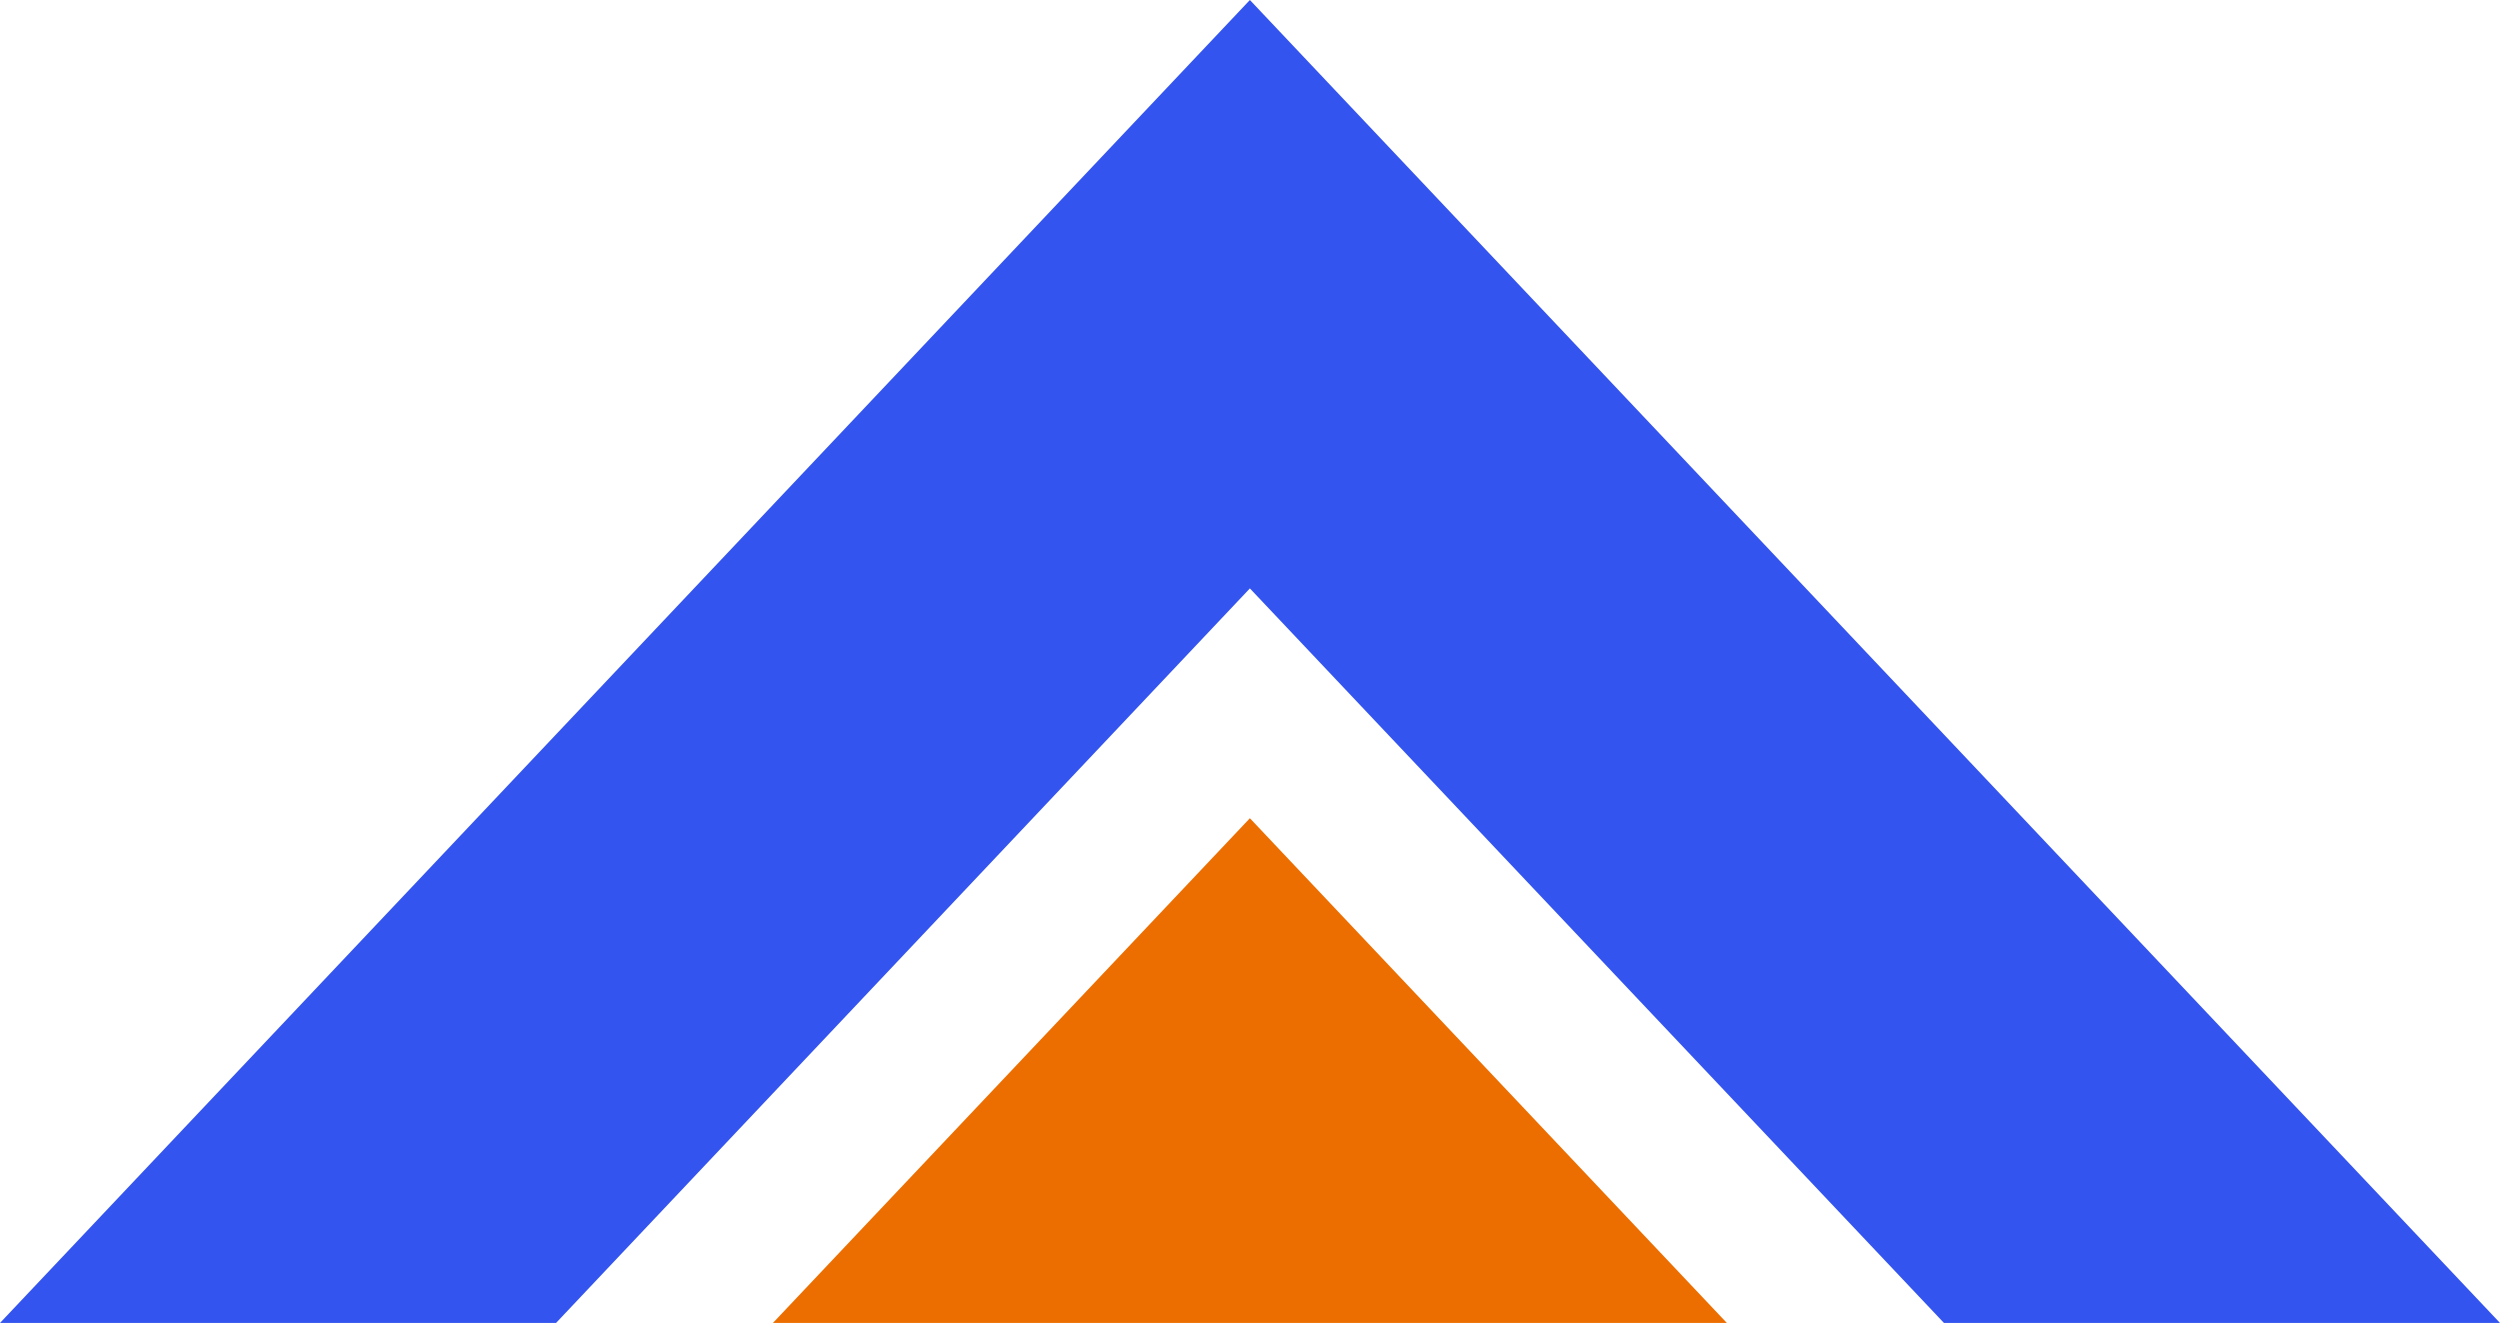
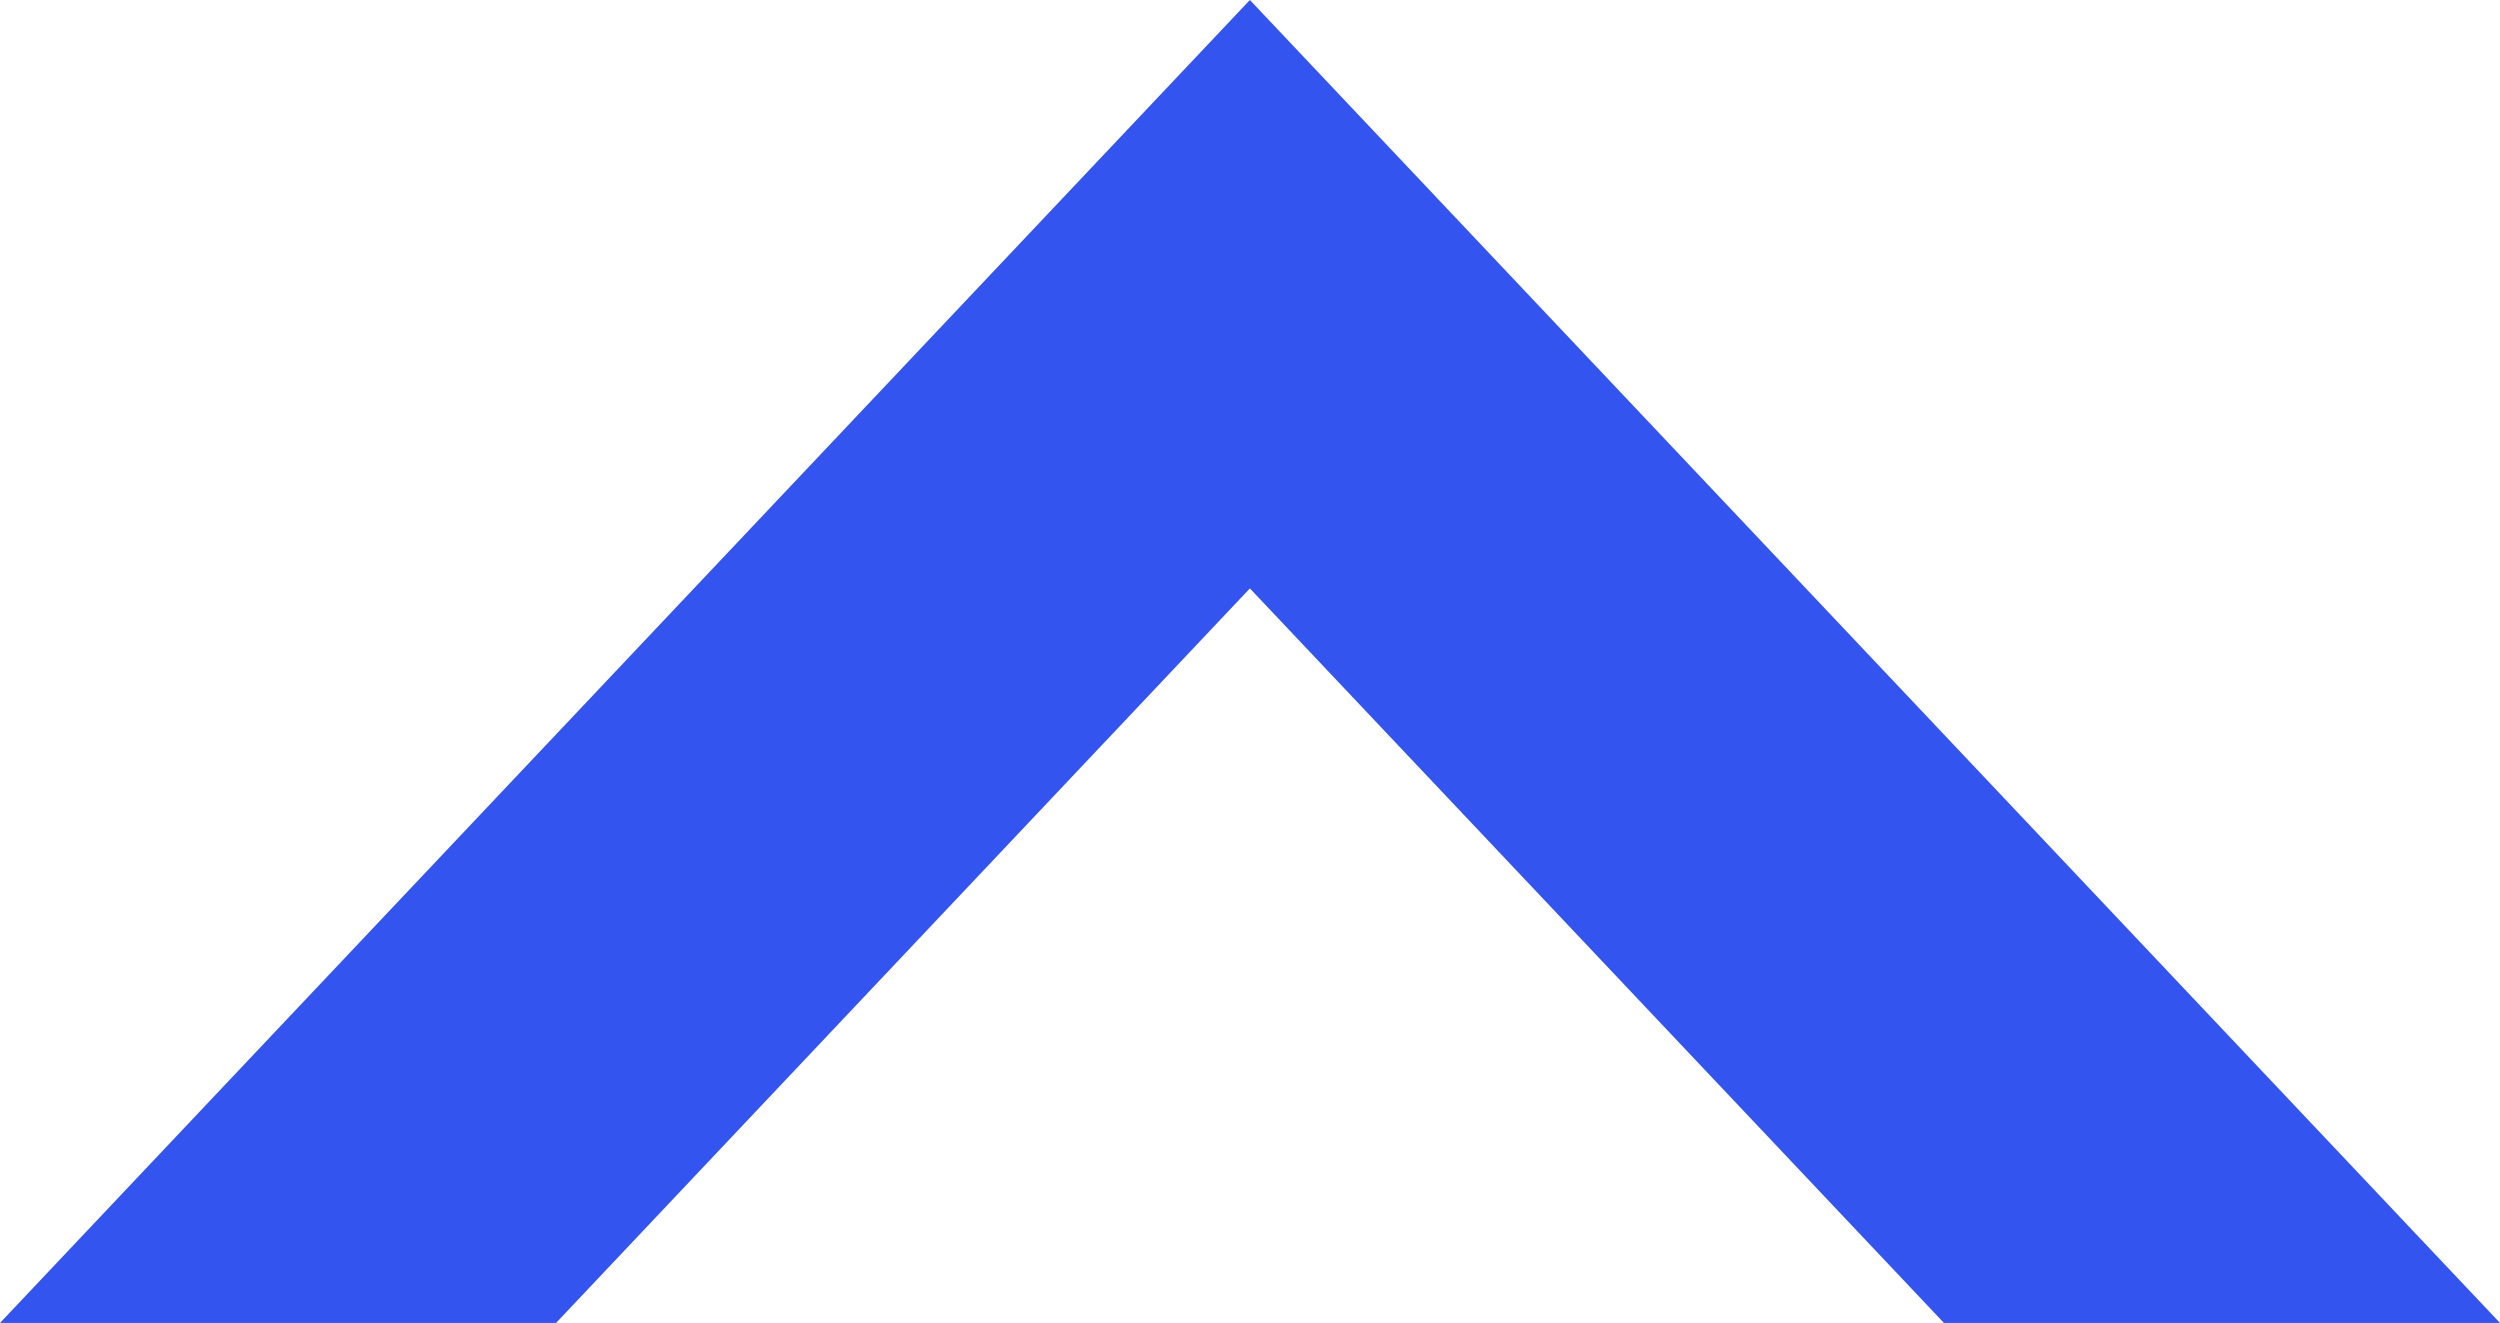
<svg xmlns="http://www.w3.org/2000/svg" id="_Слой_2" data-name="Слой 2" viewBox="0 0 108.13 57.22">
  <defs>
    <style> .cls-1 { fill: #3354ee; } .cls-1, .cls-2 { stroke-width: 0px; } .cls-2 { fill: #ed6e00; } </style>
  </defs>
  <g id="Foreground">
-     <polygon class="cls-2" points="33.43 57.22 54.06 35.39 74.69 57.22 33.43 57.22" />
    <polygon class="cls-1" points="54.06 25.45 24.05 57.22 0 57.22 54.06 0 108.13 57.22 84.08 57.22 54.06 25.45" />
  </g>
</svg>